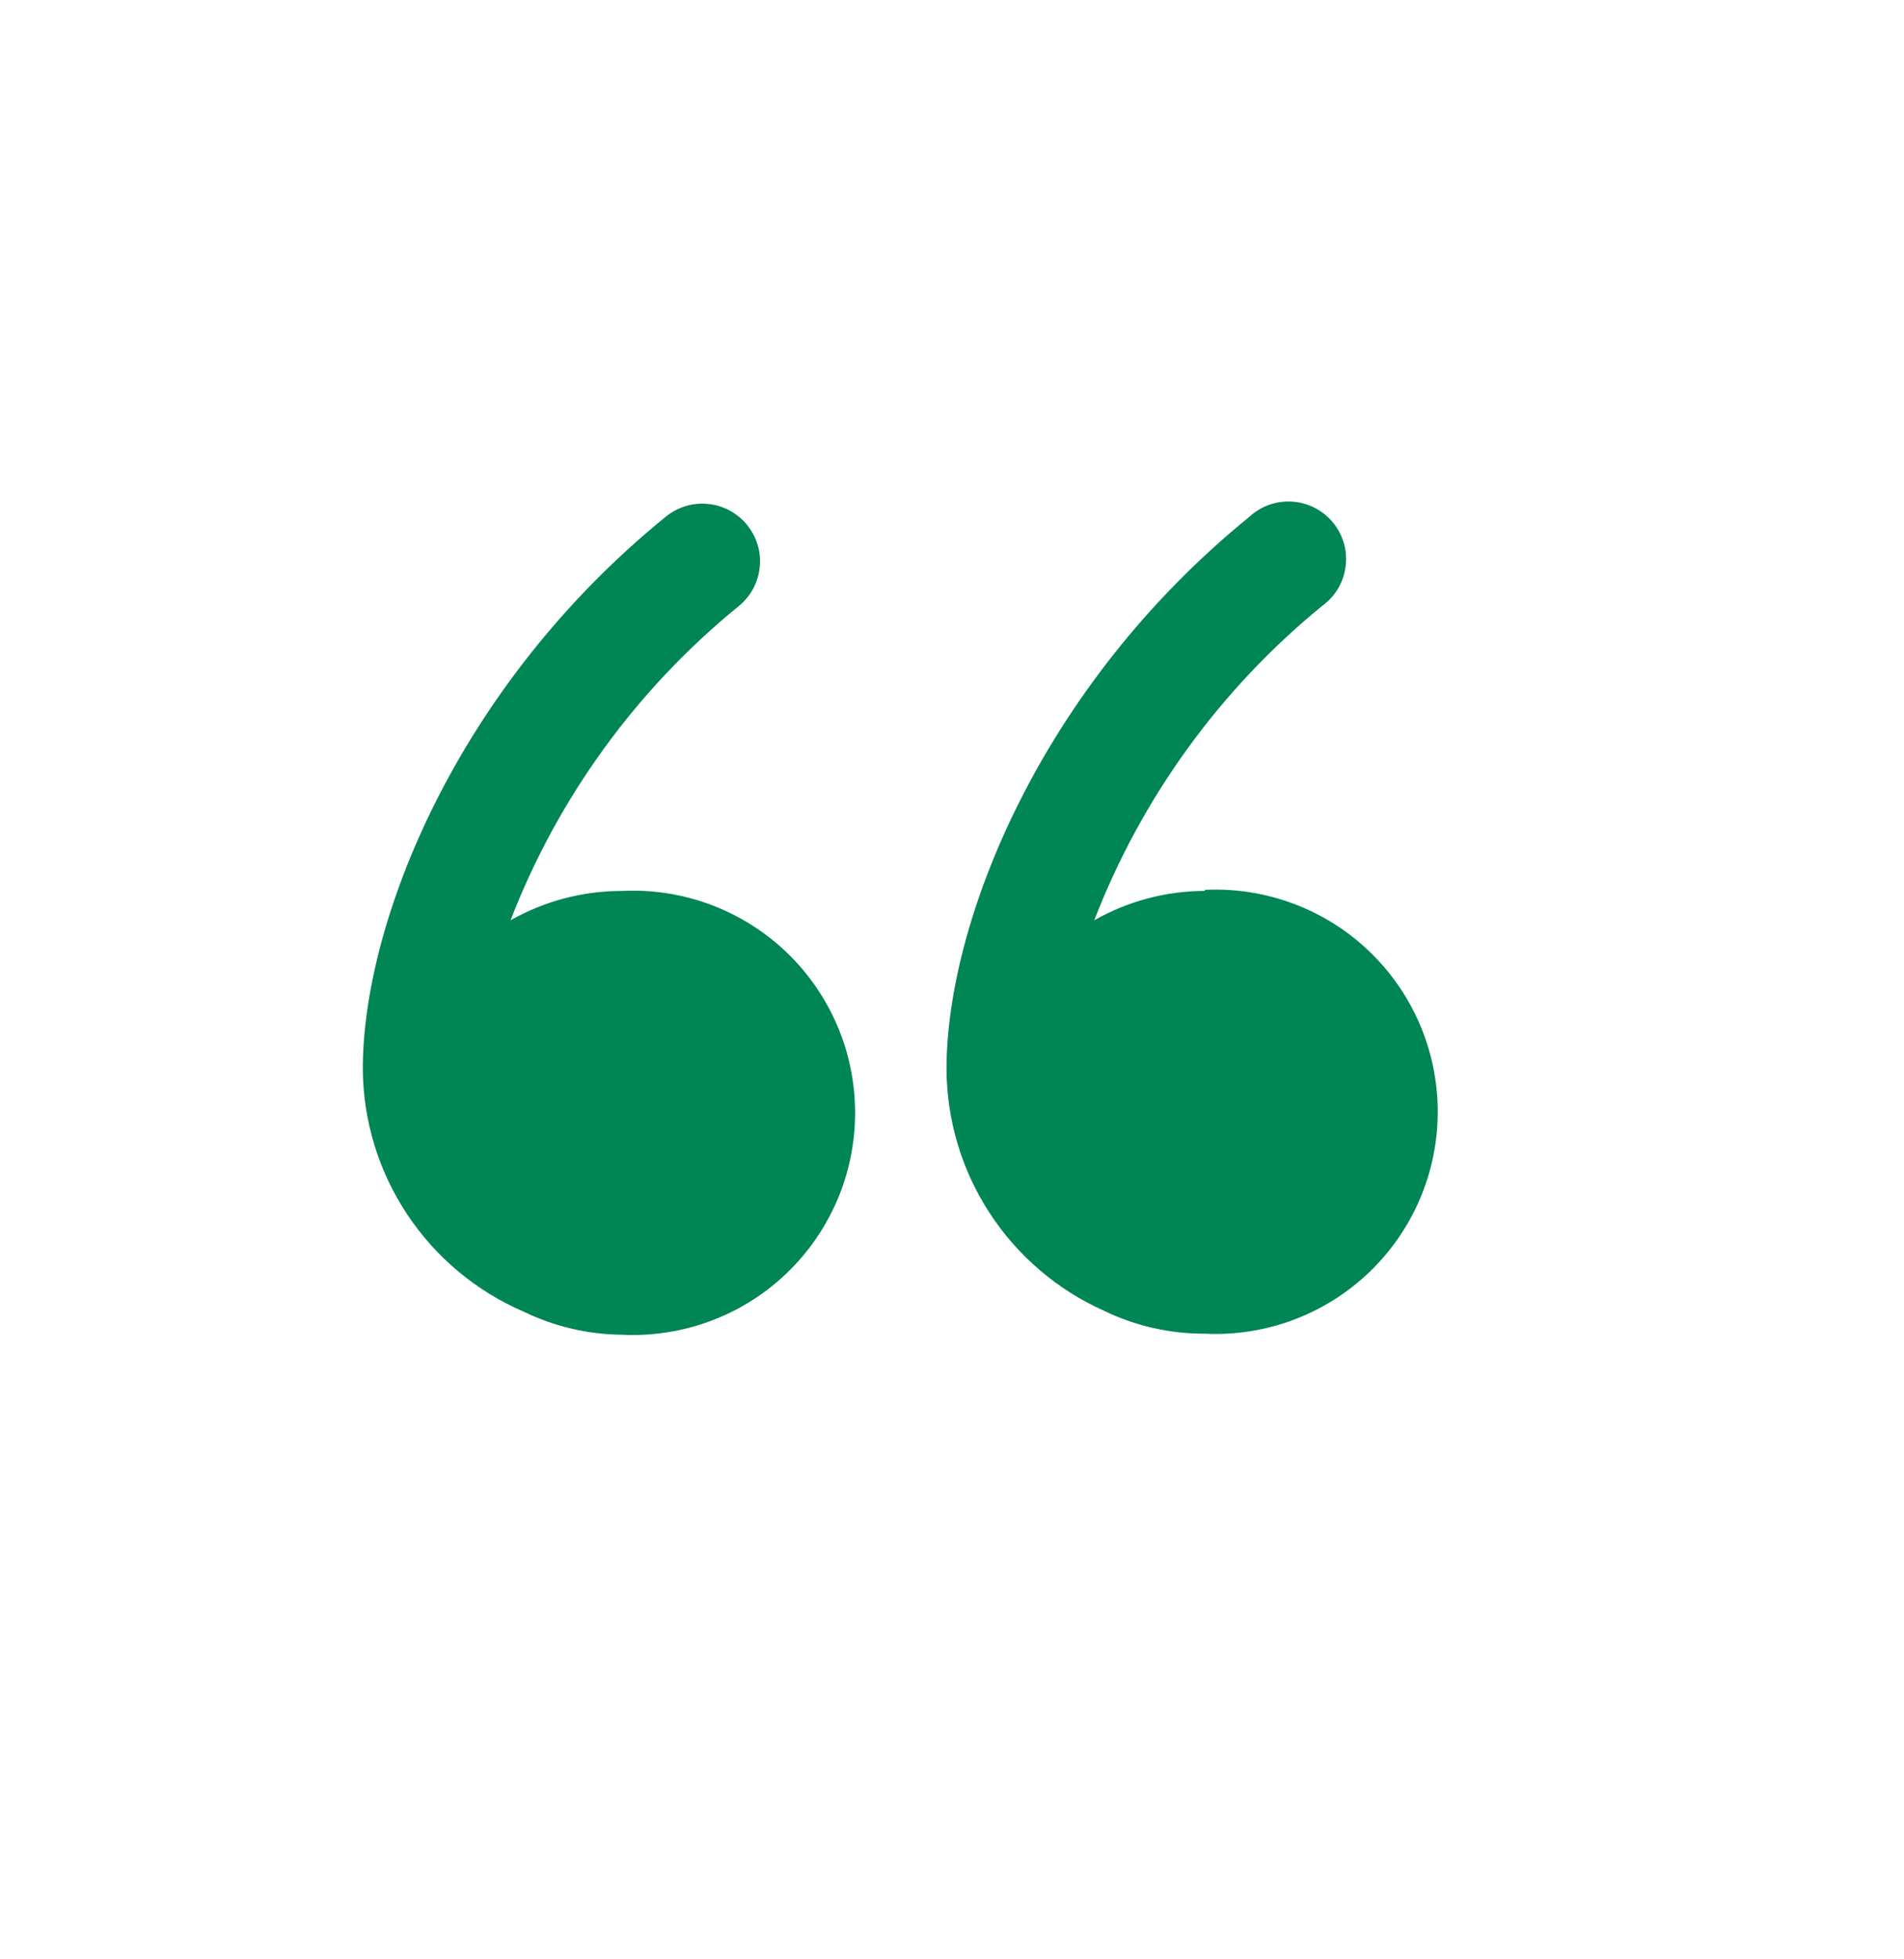
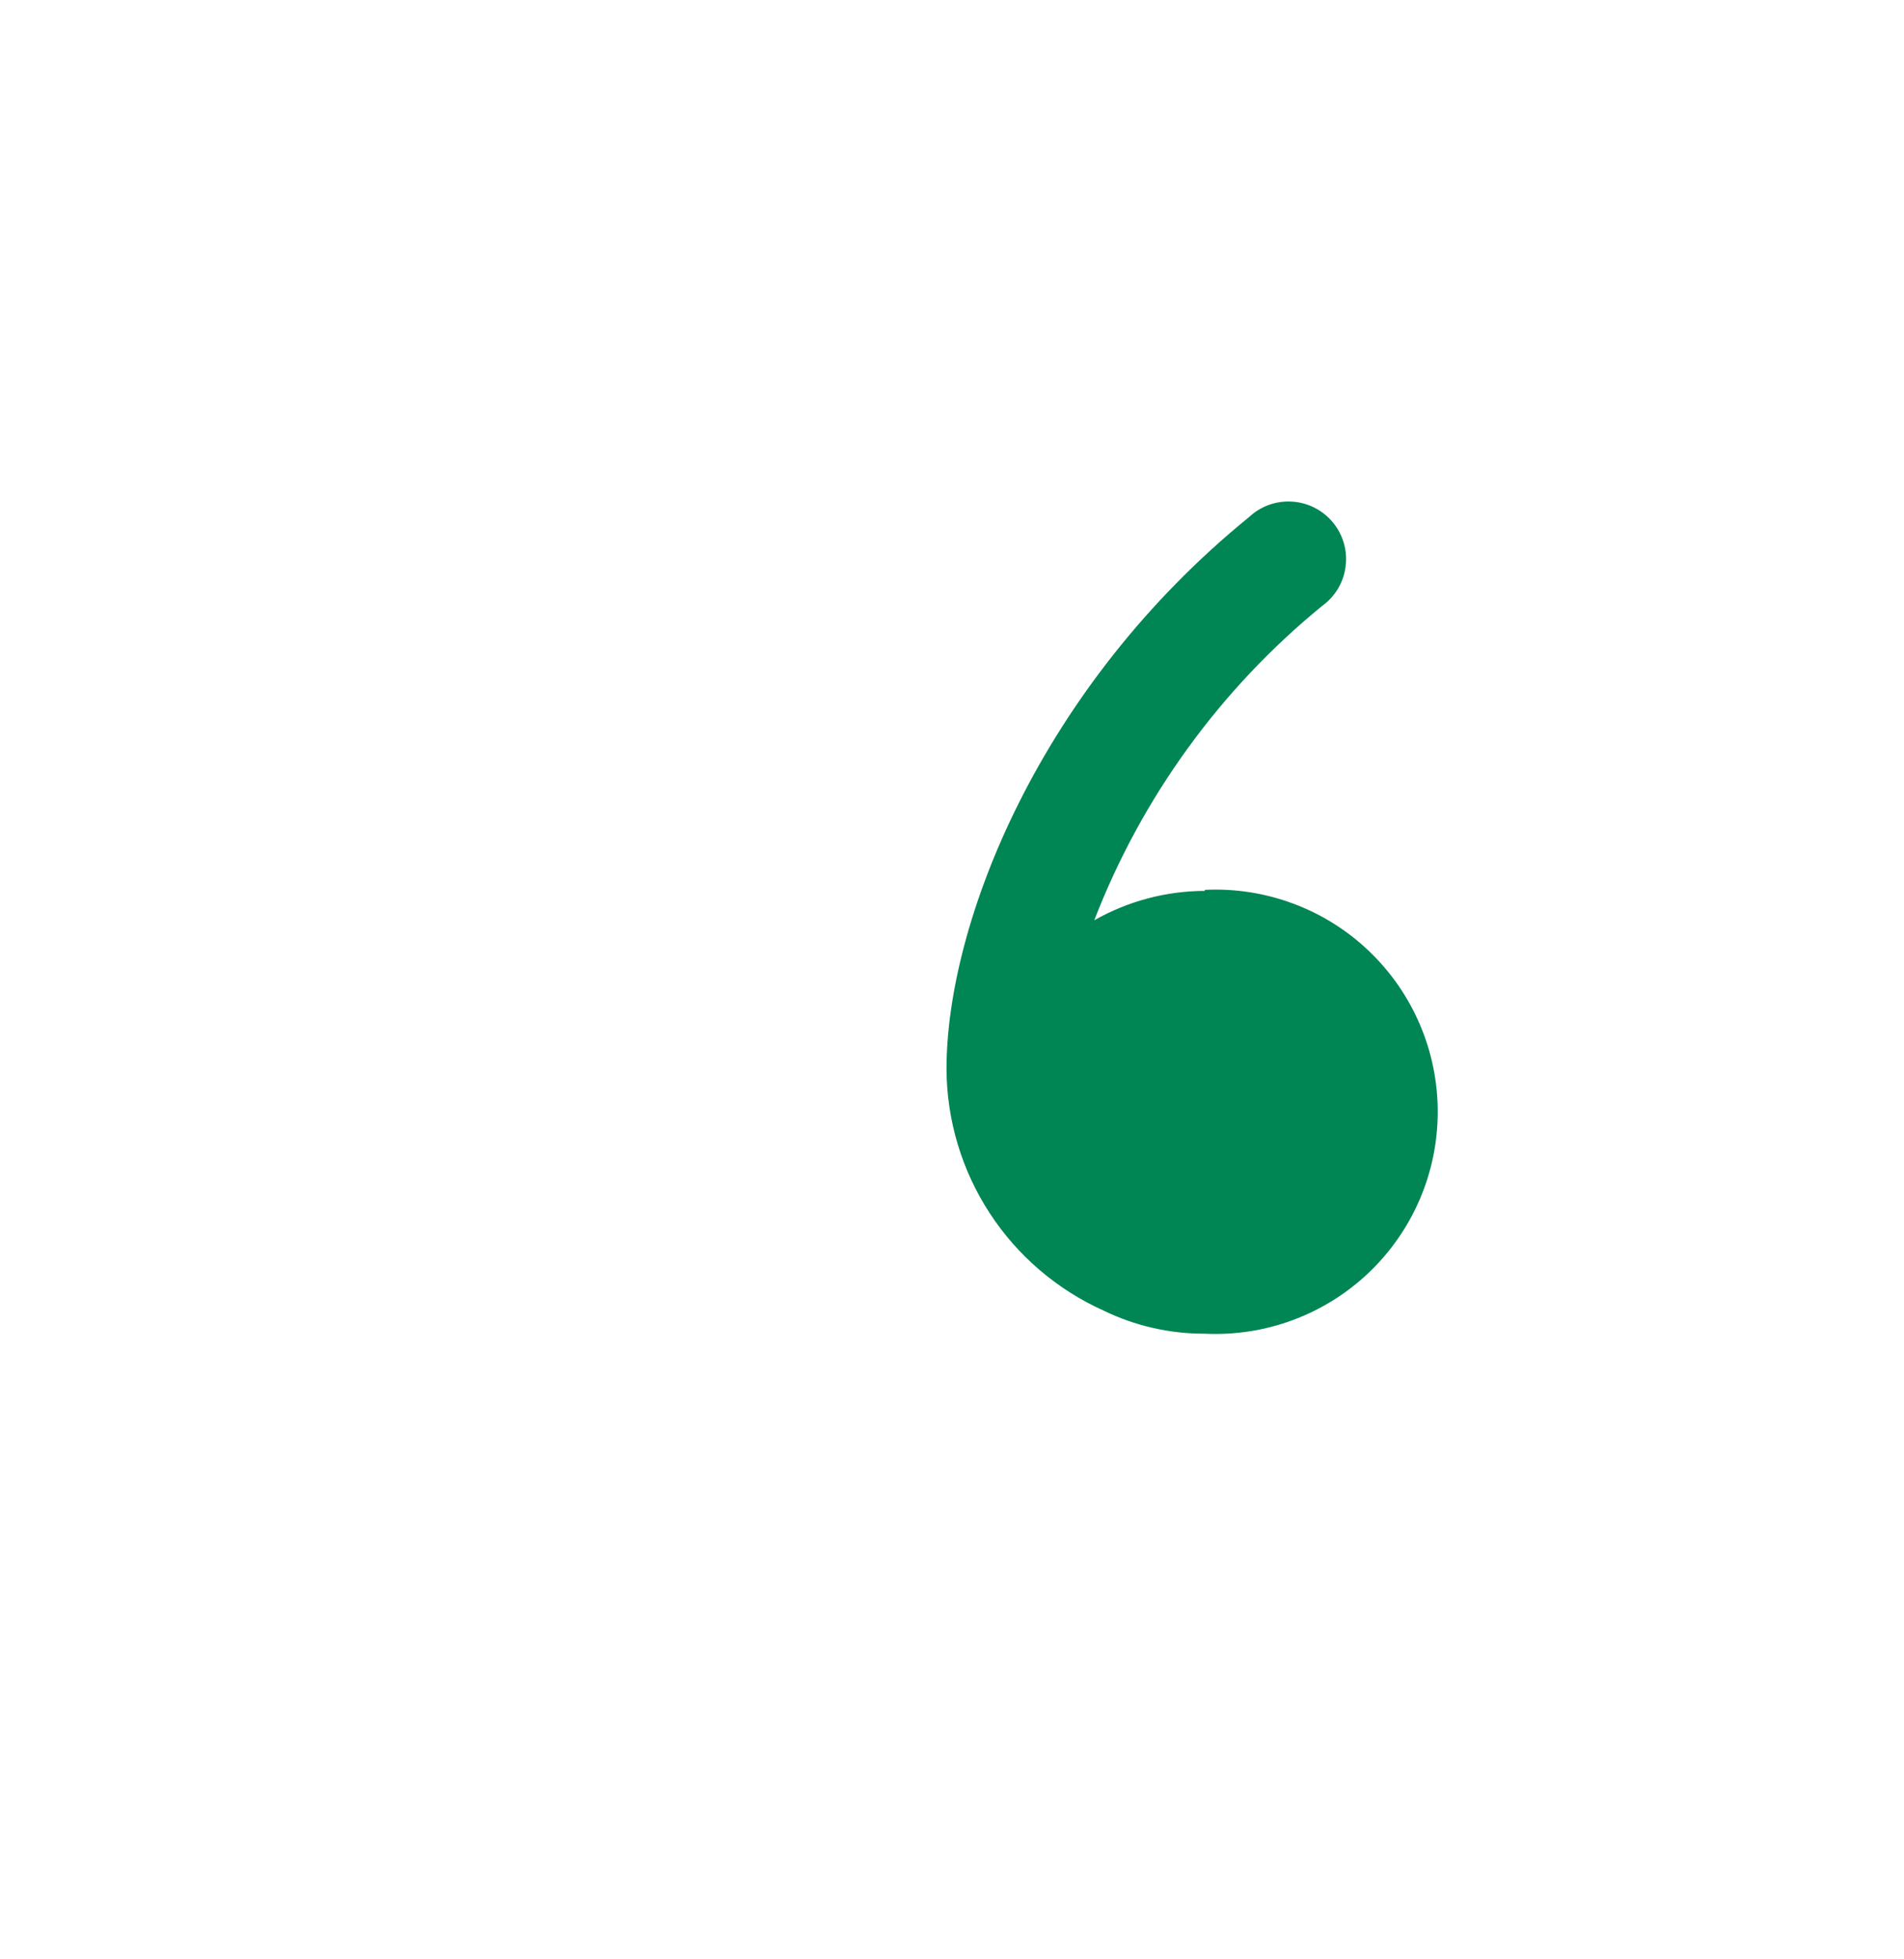
<svg xmlns="http://www.w3.org/2000/svg" width="35" height="36" viewBox="0 0 35 36" fill="none">
  <g id="clarity:block-quote-line">
-     <path id="Vector" d="M11.418 16.37C10.705 16.372 10.005 16.558 9.385 16.909C10.258 14.651 11.706 12.659 13.585 11.132C13.692 11.044 13.781 10.935 13.847 10.812C13.912 10.689 13.953 10.555 13.966 10.416C13.98 10.277 13.966 10.138 13.925 10.005C13.884 9.871 13.818 9.748 13.729 9.64C13.641 9.533 13.532 9.444 13.409 9.378C13.286 9.313 13.151 9.272 13.013 9.259C12.874 9.245 12.734 9.259 12.601 9.3C12.468 9.341 12.344 9.407 12.236 9.496C8.384 12.624 6.669 16.957 6.669 19.643C6.676 20.593 6.959 21.52 7.484 22.311C8.009 23.103 8.754 23.724 9.626 24.1C10.191 24.374 10.809 24.518 11.437 24.524C11.989 24.551 12.541 24.465 13.059 24.272C13.578 24.08 14.052 23.784 14.452 23.402C14.852 23.021 15.171 22.562 15.389 22.055C15.607 21.546 15.719 20.999 15.719 20.447C15.719 19.894 15.607 19.347 15.389 18.839C15.171 18.331 14.852 17.872 14.452 17.491C14.052 17.11 13.578 16.814 13.059 16.621C12.541 16.428 11.989 16.343 11.437 16.37H11.418Z" fill="#008554" />
-     <path id="Vector_2" d="M22.147 16.369C21.435 16.371 20.735 16.557 20.115 16.909C20.987 14.653 22.431 12.662 24.305 11.132C24.422 11.048 24.521 10.94 24.595 10.816C24.669 10.692 24.717 10.554 24.735 10.411C24.754 10.268 24.744 10.122 24.704 9.983C24.664 9.844 24.597 9.715 24.505 9.603C24.414 9.491 24.3 9.399 24.172 9.333C24.044 9.266 23.903 9.227 23.759 9.217C23.614 9.207 23.47 9.226 23.333 9.274C23.197 9.322 23.072 9.397 22.966 9.496C19.113 12.624 17.399 16.957 17.399 19.643C17.404 20.582 17.678 21.5 18.191 22.287C18.703 23.073 19.431 23.696 20.288 24.081C20.867 24.362 21.503 24.507 22.147 24.505C22.7 24.531 23.252 24.446 23.77 24.253C24.288 24.06 24.762 23.764 25.162 23.383C25.562 23.002 25.881 22.543 26.099 22.035C26.317 21.527 26.429 20.98 26.429 20.427C26.429 19.875 26.317 19.328 26.099 18.82C25.881 18.311 25.562 17.853 25.162 17.472C24.762 17.09 24.288 16.794 23.77 16.602C23.252 16.409 22.7 16.323 22.147 16.35V16.369Z" fill="#008554" />
+     <path id="Vector_2" d="M22.147 16.369C21.435 16.371 20.735 16.557 20.115 16.909C20.987 14.653 22.431 12.662 24.305 11.132C24.422 11.048 24.521 10.94 24.595 10.816C24.669 10.692 24.717 10.554 24.735 10.411C24.754 10.268 24.744 10.122 24.704 9.983C24.664 9.844 24.597 9.715 24.505 9.603C24.414 9.491 24.3 9.399 24.172 9.333C24.044 9.266 23.903 9.227 23.759 9.217C23.614 9.207 23.47 9.226 23.333 9.274C23.197 9.322 23.072 9.397 22.966 9.496C19.113 12.624 17.399 16.957 17.399 19.643C17.404 20.582 17.678 21.5 18.191 22.287C18.703 23.073 19.431 23.696 20.288 24.081C20.867 24.362 21.503 24.507 22.147 24.505C22.7 24.531 23.252 24.446 23.77 24.253C24.288 24.06 24.762 23.764 25.162 23.383C25.562 23.002 25.881 22.543 26.099 22.035C26.317 21.527 26.429 20.98 26.429 20.427C26.429 19.875 26.317 19.328 26.099 18.82C25.881 18.311 25.562 17.853 25.162 17.472C24.762 17.09 24.288 16.794 23.77 16.602C23.252 16.409 22.7 16.323 22.147 16.35V16.369" fill="#008554" />
  </g>
</svg>